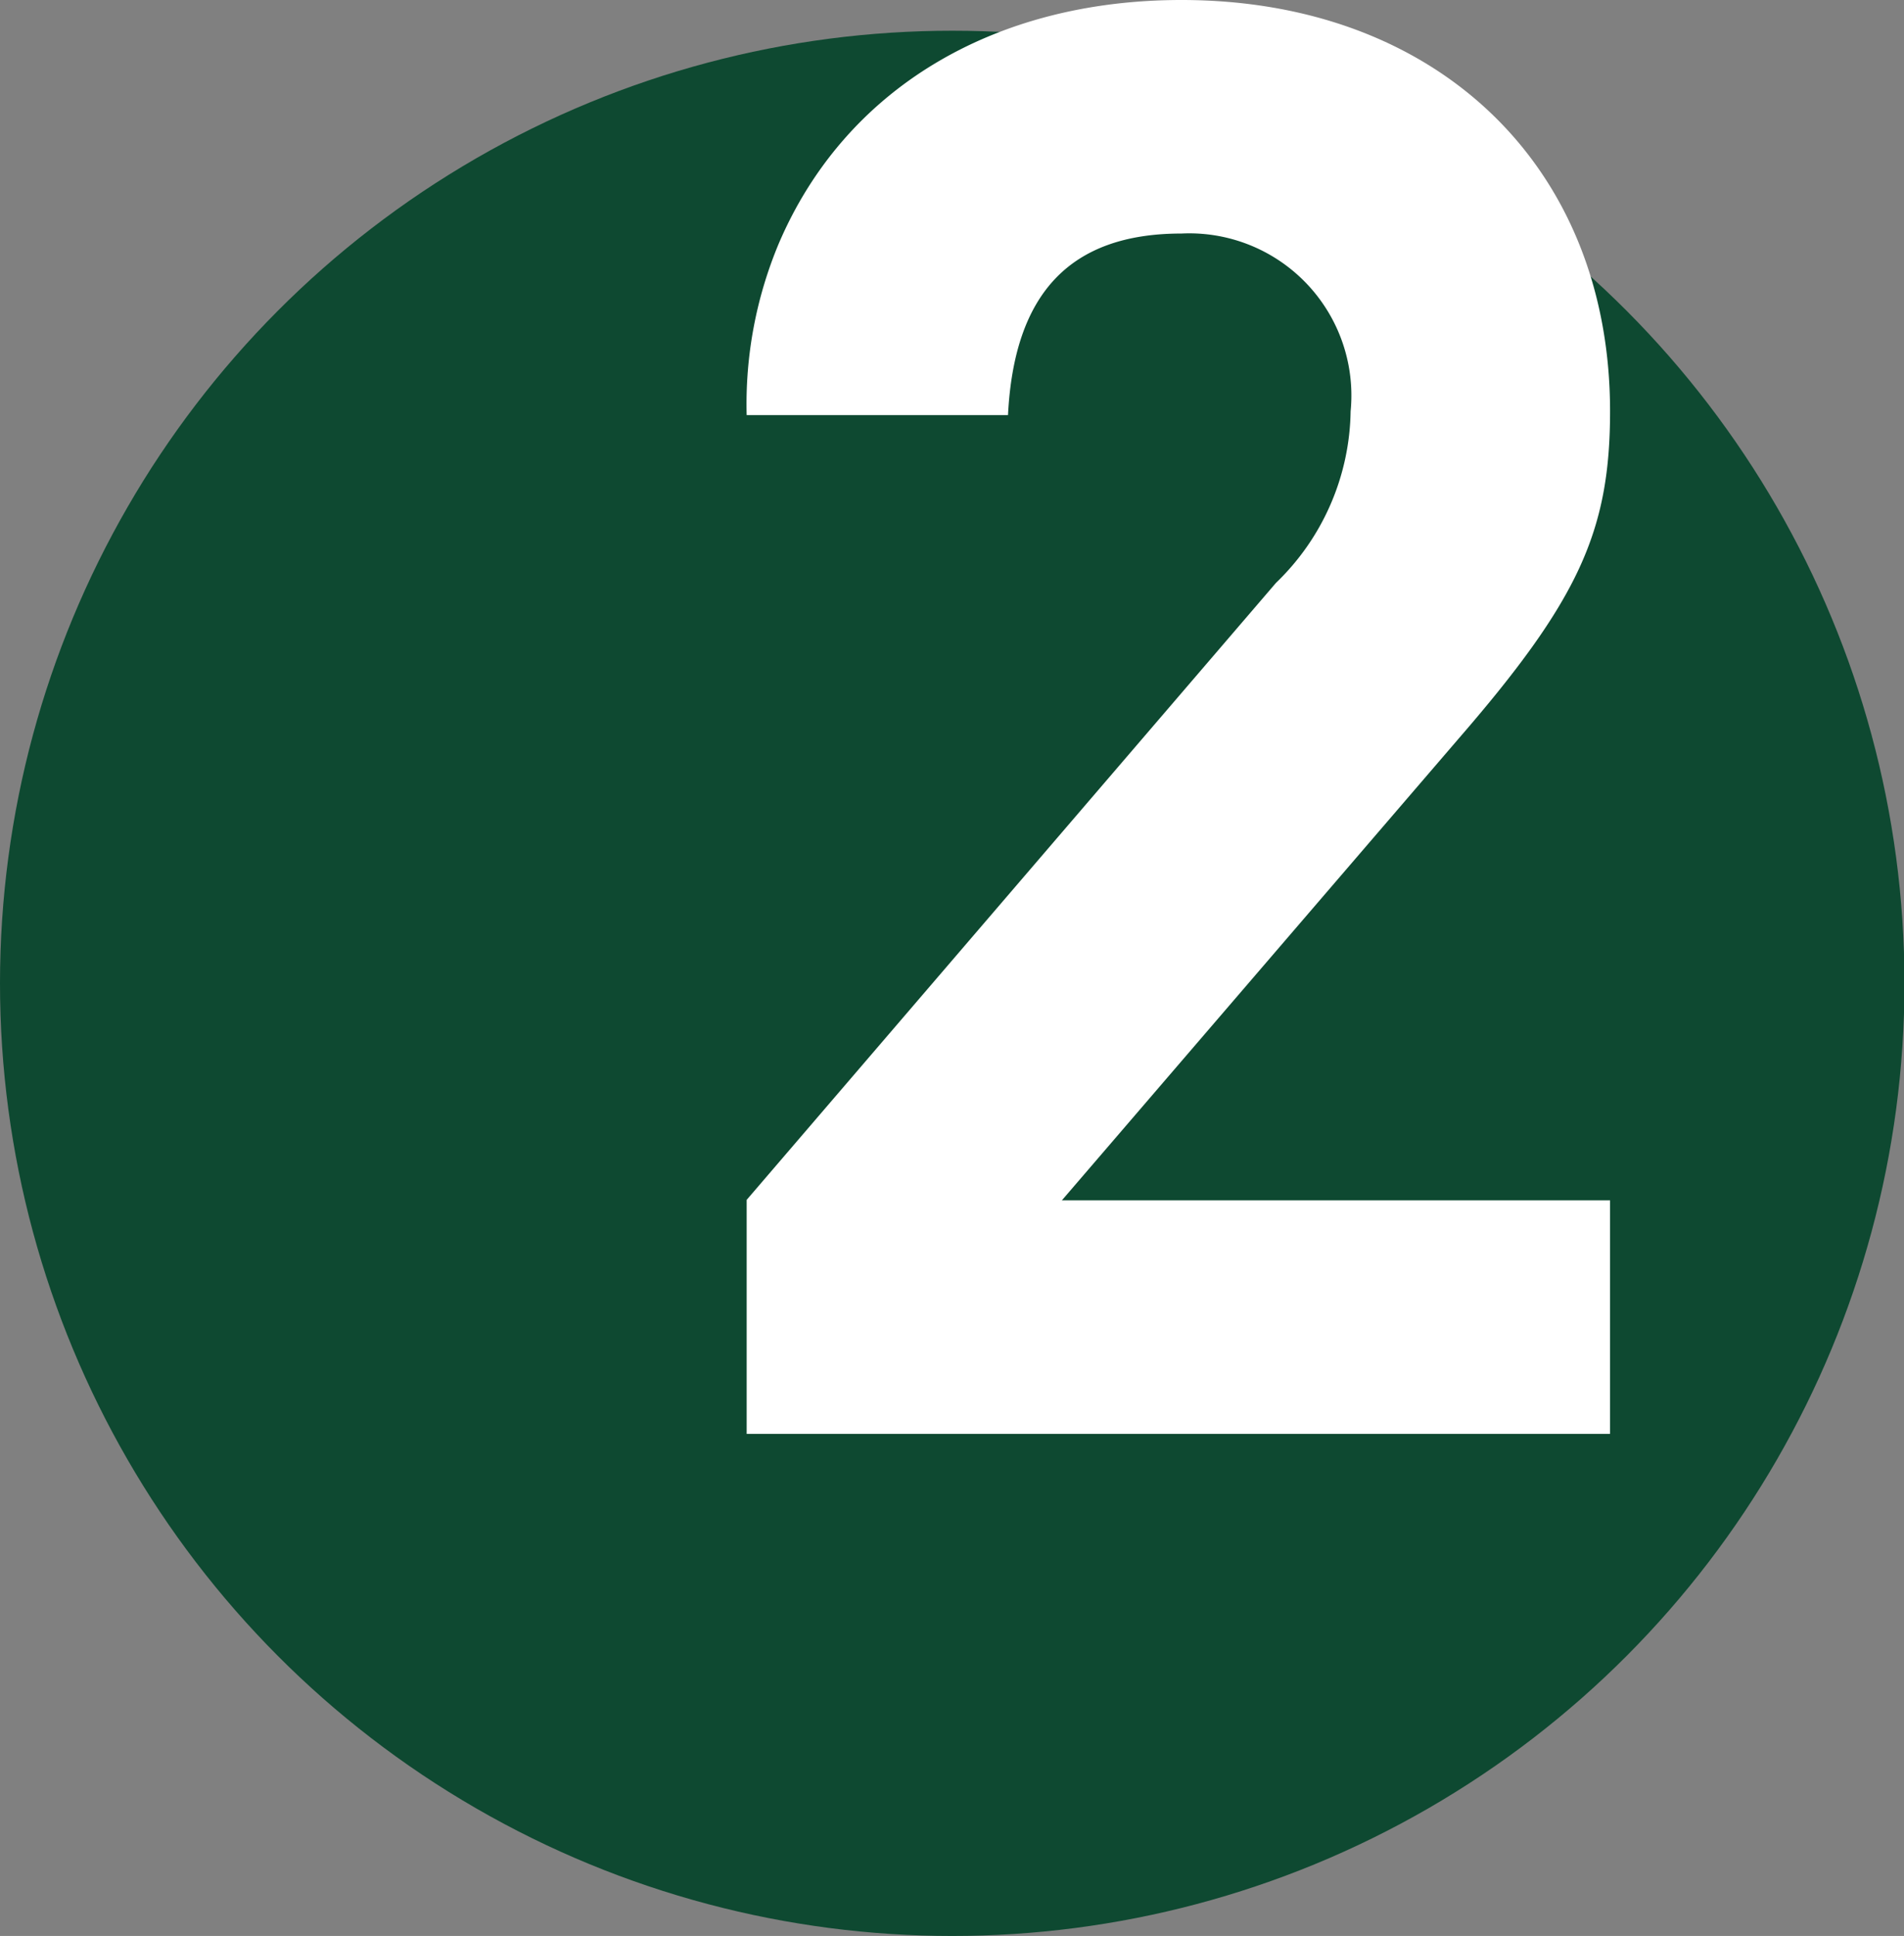
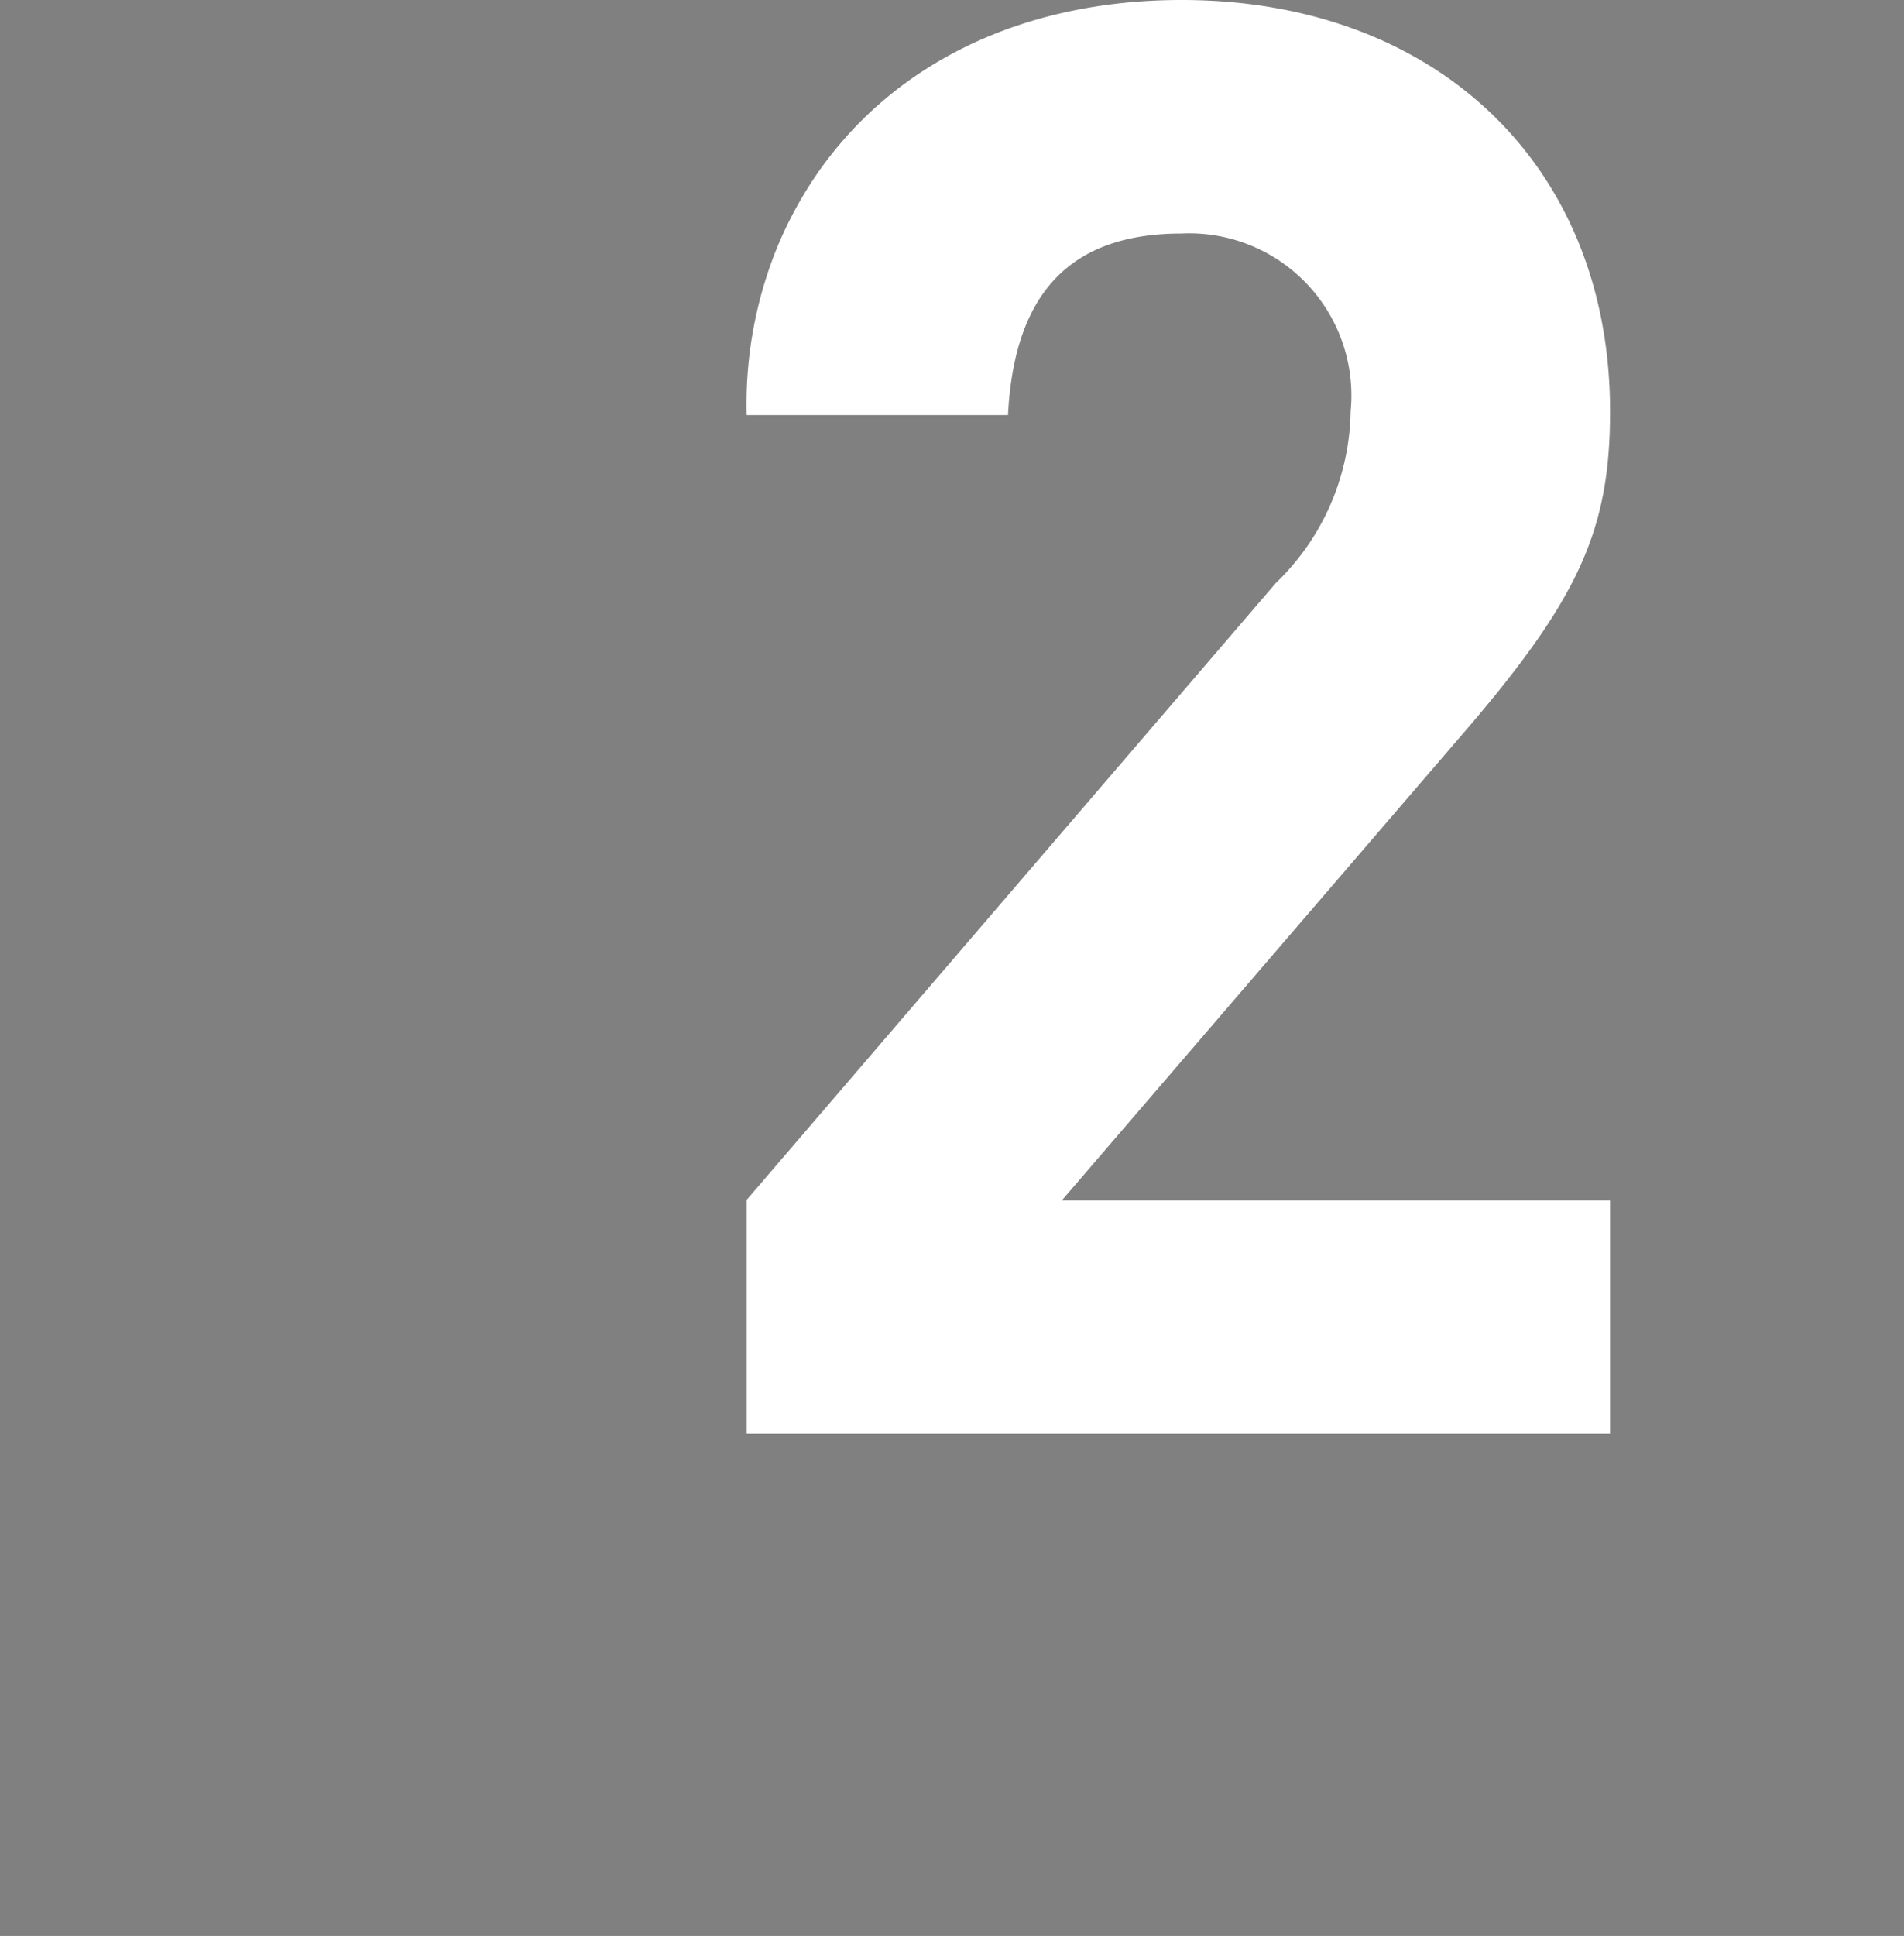
<svg xmlns="http://www.w3.org/2000/svg" viewBox="0 0 40.29 40.95">
  <rect x="0" y="0" width="40.29" height="40.95" fill="#808080" stroke="none" />
  <defs>
    <style>.cls-1{fill:#0e4931;}.cls-2{fill:#fff;}</style>
  </defs>
  <title>Ресурс 48</title>
  <g id="Слой_2" data-name="Слой 2">
    <g id="Слой_1-2" data-name="Слой 1">
-       <circle class="cls-1" cx="20.15" cy="20.8" r="20.15" />
      <path class="cls-2" d="M15.8,30.33V25.38L27,12.33A5.14,5.14,0,0,0,28.58,8.7,3.43,3.43,0,0,0,25,4.94c-2.36,0-3.54,1.27-3.67,3.84H15.8a8.79,8.79,0,0,1,.68-3.63C17.87,1.9,21,0,25,0c5.4,0,9.07,3.51,9.07,8.7,0,2.54-.67,4-3.21,6.93l-8.39,9.76h11.6v4.94Z" />
    </g>
  </g>
</svg>